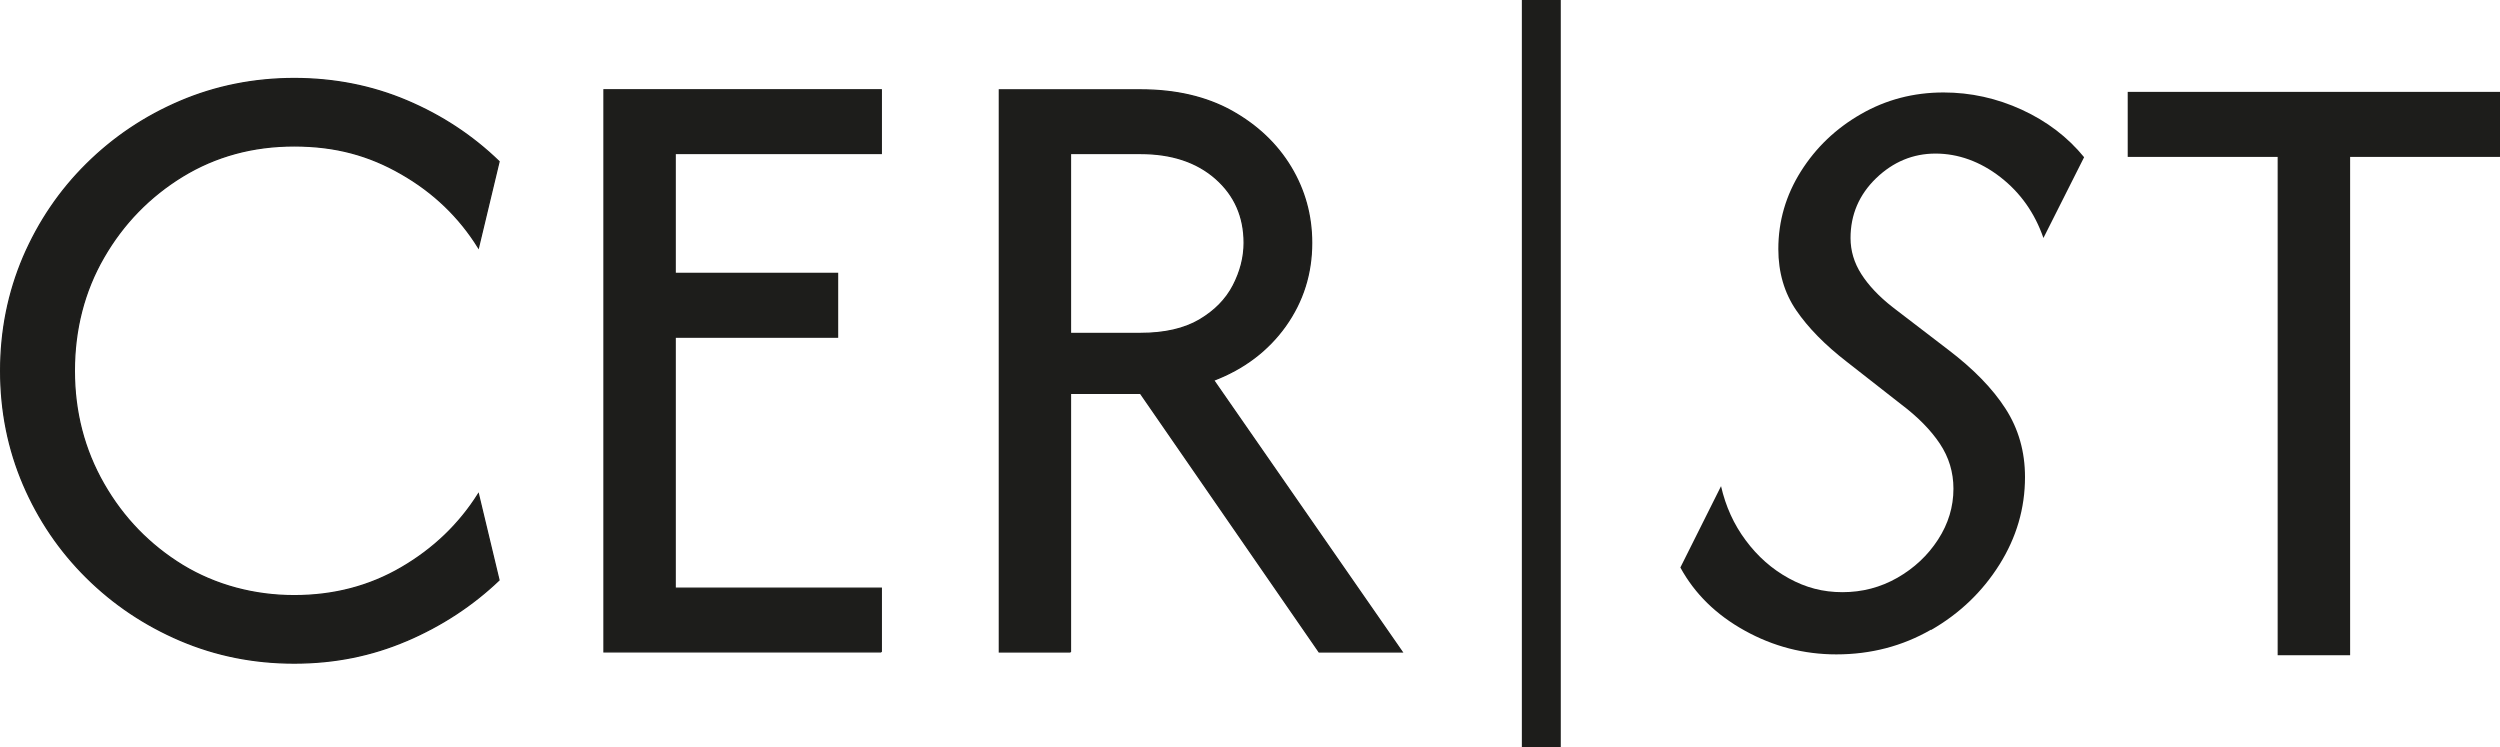
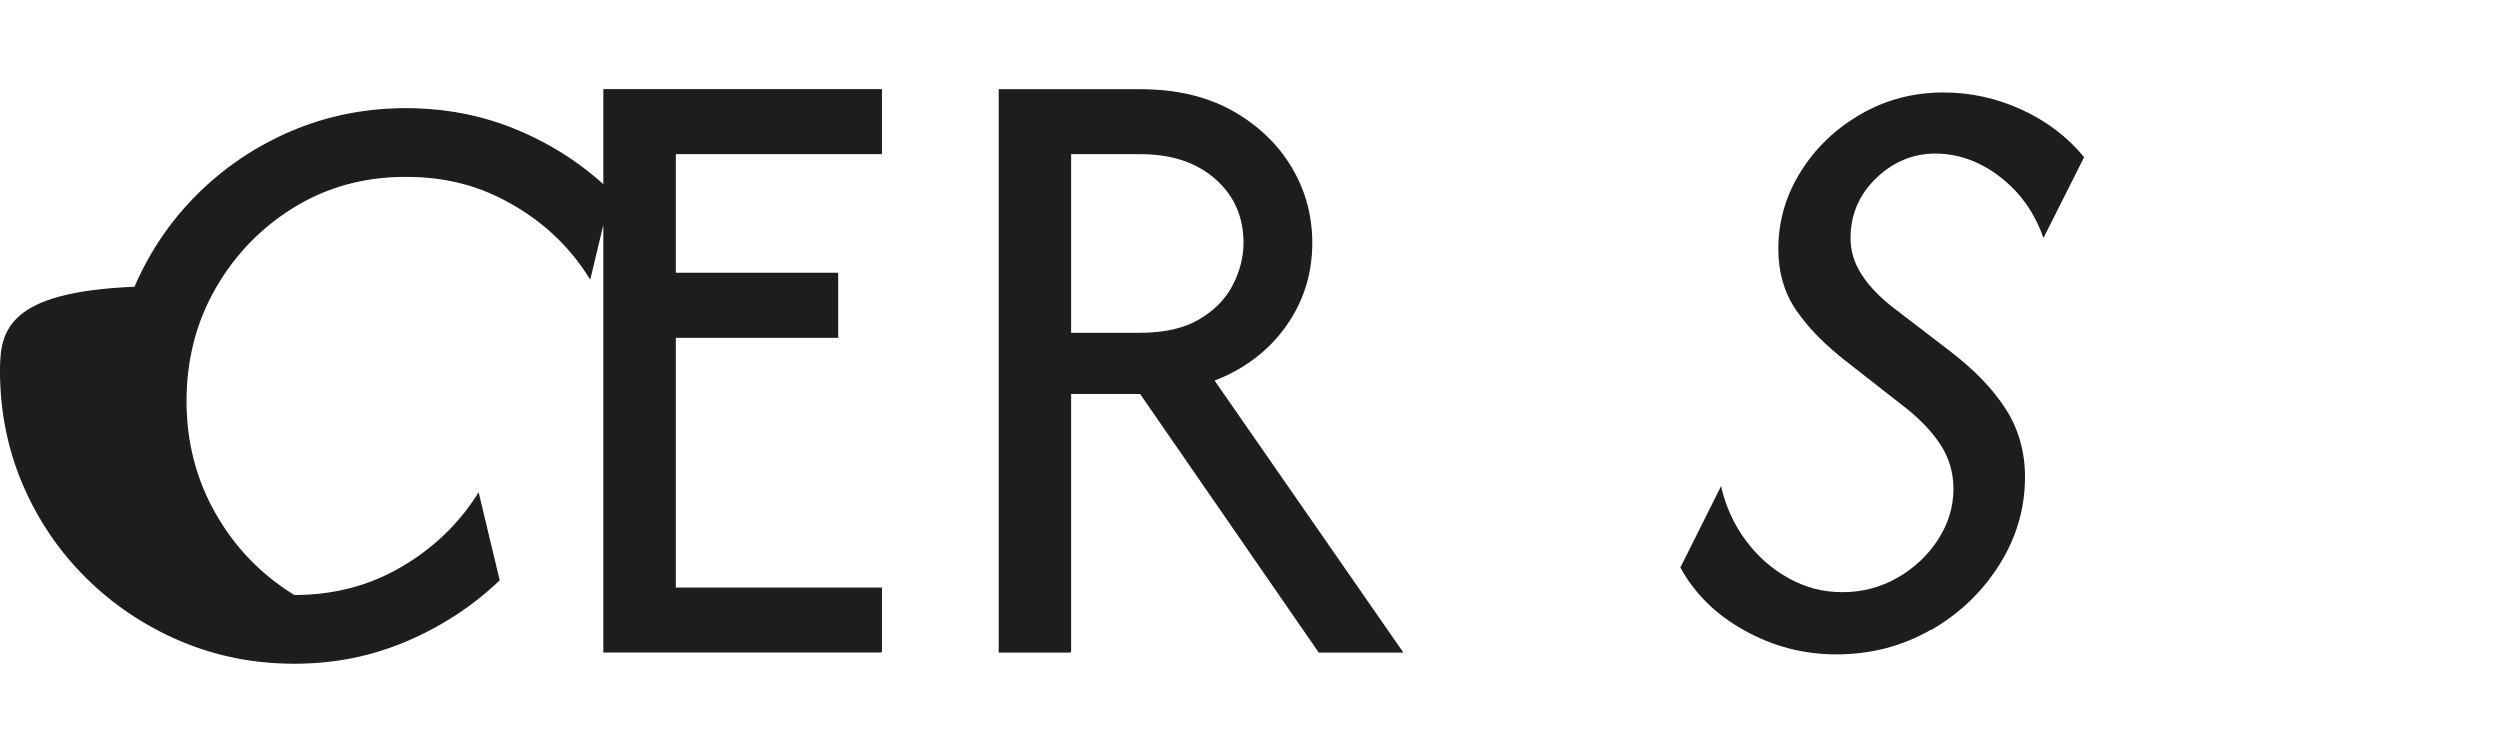
<svg xmlns="http://www.w3.org/2000/svg" id="Livello_2" viewBox="0 0 385.32 115.15">
  <defs>
    <style>      .cls-1, .cls-2 {        fill: #1d1d1b;      }      .cls-3 {        fill: #fff;        stroke-width: 6px;      }      .cls-3, .cls-2 {        stroke: #1d1d1b;        stroke-miterlimit: 10;      }      .cls-2 {        stroke-width: .2px;      }    </style>
  </defs>
  <g id="Livello_2-2" data-name="Livello_2">
    <g>
      <g>
        <path class="cls-1" d="M297.63,97.1c4.4-2.53,7.91-5.89,10.54-10.08,2.62-4.17,3.94-8.67,3.94-13.49,0-3.92-1-7.44-3-10.54-1.99-3.1-4.95-6.14-8.88-9.12l-8.55-6.55c-2.09-1.64-3.69-3.34-4.8-5.08-1.11-1.74-1.66-3.59-1.66-5.55,0-3.61,1.32-6.68,3.94-9.22,2.63-2.53,5.69-3.8,9.16-3.8s6.87,1.21,9.97,3.61c3.11,2.41,5.32,5.54,6.66,9.4l6.27-12.45c-2.53-3.1-5.73-5.54-9.6-7.32-3.86-1.77-7.89-2.66-12.06-2.66-4.63,0-8.87,1.11-12.73,3.33-3.86,2.21-6.95,5.16-9.26,8.83-2.31,3.67-3.48,7.66-3.48,11.97,0,3.6.92,6.76,2.76,9.45,1.84,2.69,4.43,5.33,7.79,7.93l8.37,6.55c2.6,1.96,4.59,3.99,5.98,6.08,1.39,2.09,2.09,4.4,2.09,6.93,0,2.79-.79,5.4-2.37,7.84-1.58,2.44-3.67,4.4-6.27,5.89-2.6,1.48-5.41,2.22-8.46,2.22s-5.67-.71-8.26-2.13c-2.6-1.42-4.81-3.37-6.65-5.85-1.84-2.46-3.1-5.25-3.81-8.36l-6.27,12.54c2.22,4.06,5.53,7.3,9.93,9.73,4.4,2.44,9.11,3.66,14.11,3.66,5.31,0,10.18-1.27,14.58-3.8" />
-         <path class="cls-2" d="M351.15,24.08v76.81h10.97V24.08h23.1v-9.82h-57.18v9.82h23.1Z" />
      </g>
-       <path class="cls-2" d="M164.99,23.66h10.79c4.81,0,8.67,1.28,11.6,3.85,2.92,2.58,4.38,5.88,4.38,9.92,0,2.24-.57,4.44-1.69,6.6-1.12,2.15-2.85,3.9-5.2,5.29-2.34,1.37-5.37,2.07-9.09,2.07h-10.79v-27.72ZM164.99,100.48v-39.85h10.79l27.53,39.85h12.8l-29.06-41.87c4.68-1.79,8.37-4.59,11.07-8.37,2.69-3.79,4.04-8.05,4.04-12.8,0-4.24-1.07-8.13-3.22-11.7-2.15-3.56-5.19-6.43-9.1-8.62-3.92-2.17-8.59-3.27-14.05-3.27h-21.76v86.63h10.97ZM135.83,100.48v-9.82h-31.77v-38.7h25.03v-9.82h-25.03v-18.48h31.77v-9.82h-42.74v86.63h42.74ZM62.67,98.74c5.39-2.31,10.14-5.42,14.24-9.33l-3.18-13.28c-2.95,4.68-6.9,8.47-11.84,11.35-4.94,2.89-10.45,4.33-16.55,4.33s-12.08-1.56-17.19-4.67c-5.09-3.12-9.16-7.3-12.17-12.57-3.01-5.26-4.52-11.07-4.52-17.42s1.5-12.24,4.52-17.47c3.01-5.23,7.08-9.4,12.17-12.52,5.11-3.11,10.83-4.67,17.19-4.67s11.54,1.43,16.51,4.29c4.98,2.85,8.94,6.65,11.89,11.4l3.18-13.28c-4.1-3.97-8.85-7.1-14.24-9.38-5.39-2.28-11.17-3.42-17.33-3.42s-12.08,1.17-17.57,3.51c-5.49,2.34-10.29,5.57-14.44,9.68-4.14,4.1-7.38,8.88-9.73,14.33C1.28,45.1.1,50.93.1,57.16s1.18,12.07,3.51,17.52c2.34,5.45,5.59,10.23,9.73,14.33,4.15,4.11,8.95,7.33,14.44,9.68,5.49,2.34,11.34,3.51,17.57,3.51s11.93-1.16,17.33-3.47" />
-       <line class="cls-3" x1="237.56" x2="237.56" y2="115.15" />
+       <path class="cls-2" d="M164.99,23.66h10.79c4.81,0,8.67,1.28,11.6,3.85,2.92,2.58,4.38,5.88,4.38,9.92,0,2.24-.57,4.44-1.69,6.6-1.12,2.15-2.85,3.9-5.2,5.29-2.34,1.37-5.37,2.07-9.09,2.07h-10.79v-27.72ZM164.99,100.48v-39.85h10.79l27.53,39.85h12.8l-29.06-41.87c4.68-1.79,8.37-4.59,11.07-8.37,2.69-3.79,4.04-8.05,4.04-12.8,0-4.24-1.07-8.13-3.22-11.7-2.15-3.56-5.19-6.43-9.1-8.62-3.92-2.17-8.59-3.27-14.05-3.27h-21.76v86.63h10.97ZM135.83,100.48v-9.82h-31.77v-38.7h25.03v-9.82h-25.03v-18.48h31.77v-9.82h-42.74v86.63h42.74ZM62.67,98.74c5.39-2.31,10.14-5.42,14.24-9.33l-3.18-13.28c-2.95,4.68-6.9,8.47-11.84,11.35-4.94,2.89-10.45,4.33-16.55,4.33c-5.09-3.12-9.16-7.3-12.17-12.57-3.01-5.26-4.52-11.07-4.52-17.42s1.5-12.24,4.52-17.47c3.01-5.23,7.08-9.4,12.17-12.52,5.11-3.11,10.83-4.67,17.19-4.67s11.54,1.43,16.51,4.29c4.98,2.85,8.94,6.65,11.89,11.4l3.18-13.28c-4.1-3.97-8.85-7.1-14.24-9.38-5.39-2.28-11.17-3.42-17.33-3.42s-12.08,1.17-17.57,3.51c-5.49,2.34-10.29,5.57-14.44,9.68-4.14,4.1-7.38,8.88-9.73,14.33C1.28,45.1.1,50.93.1,57.16s1.18,12.07,3.51,17.52c2.34,5.45,5.59,10.23,9.73,14.33,4.15,4.11,8.95,7.33,14.44,9.68,5.49,2.34,11.34,3.51,17.57,3.51s11.93-1.16,17.33-3.47" />
    </g>
  </g>
</svg>